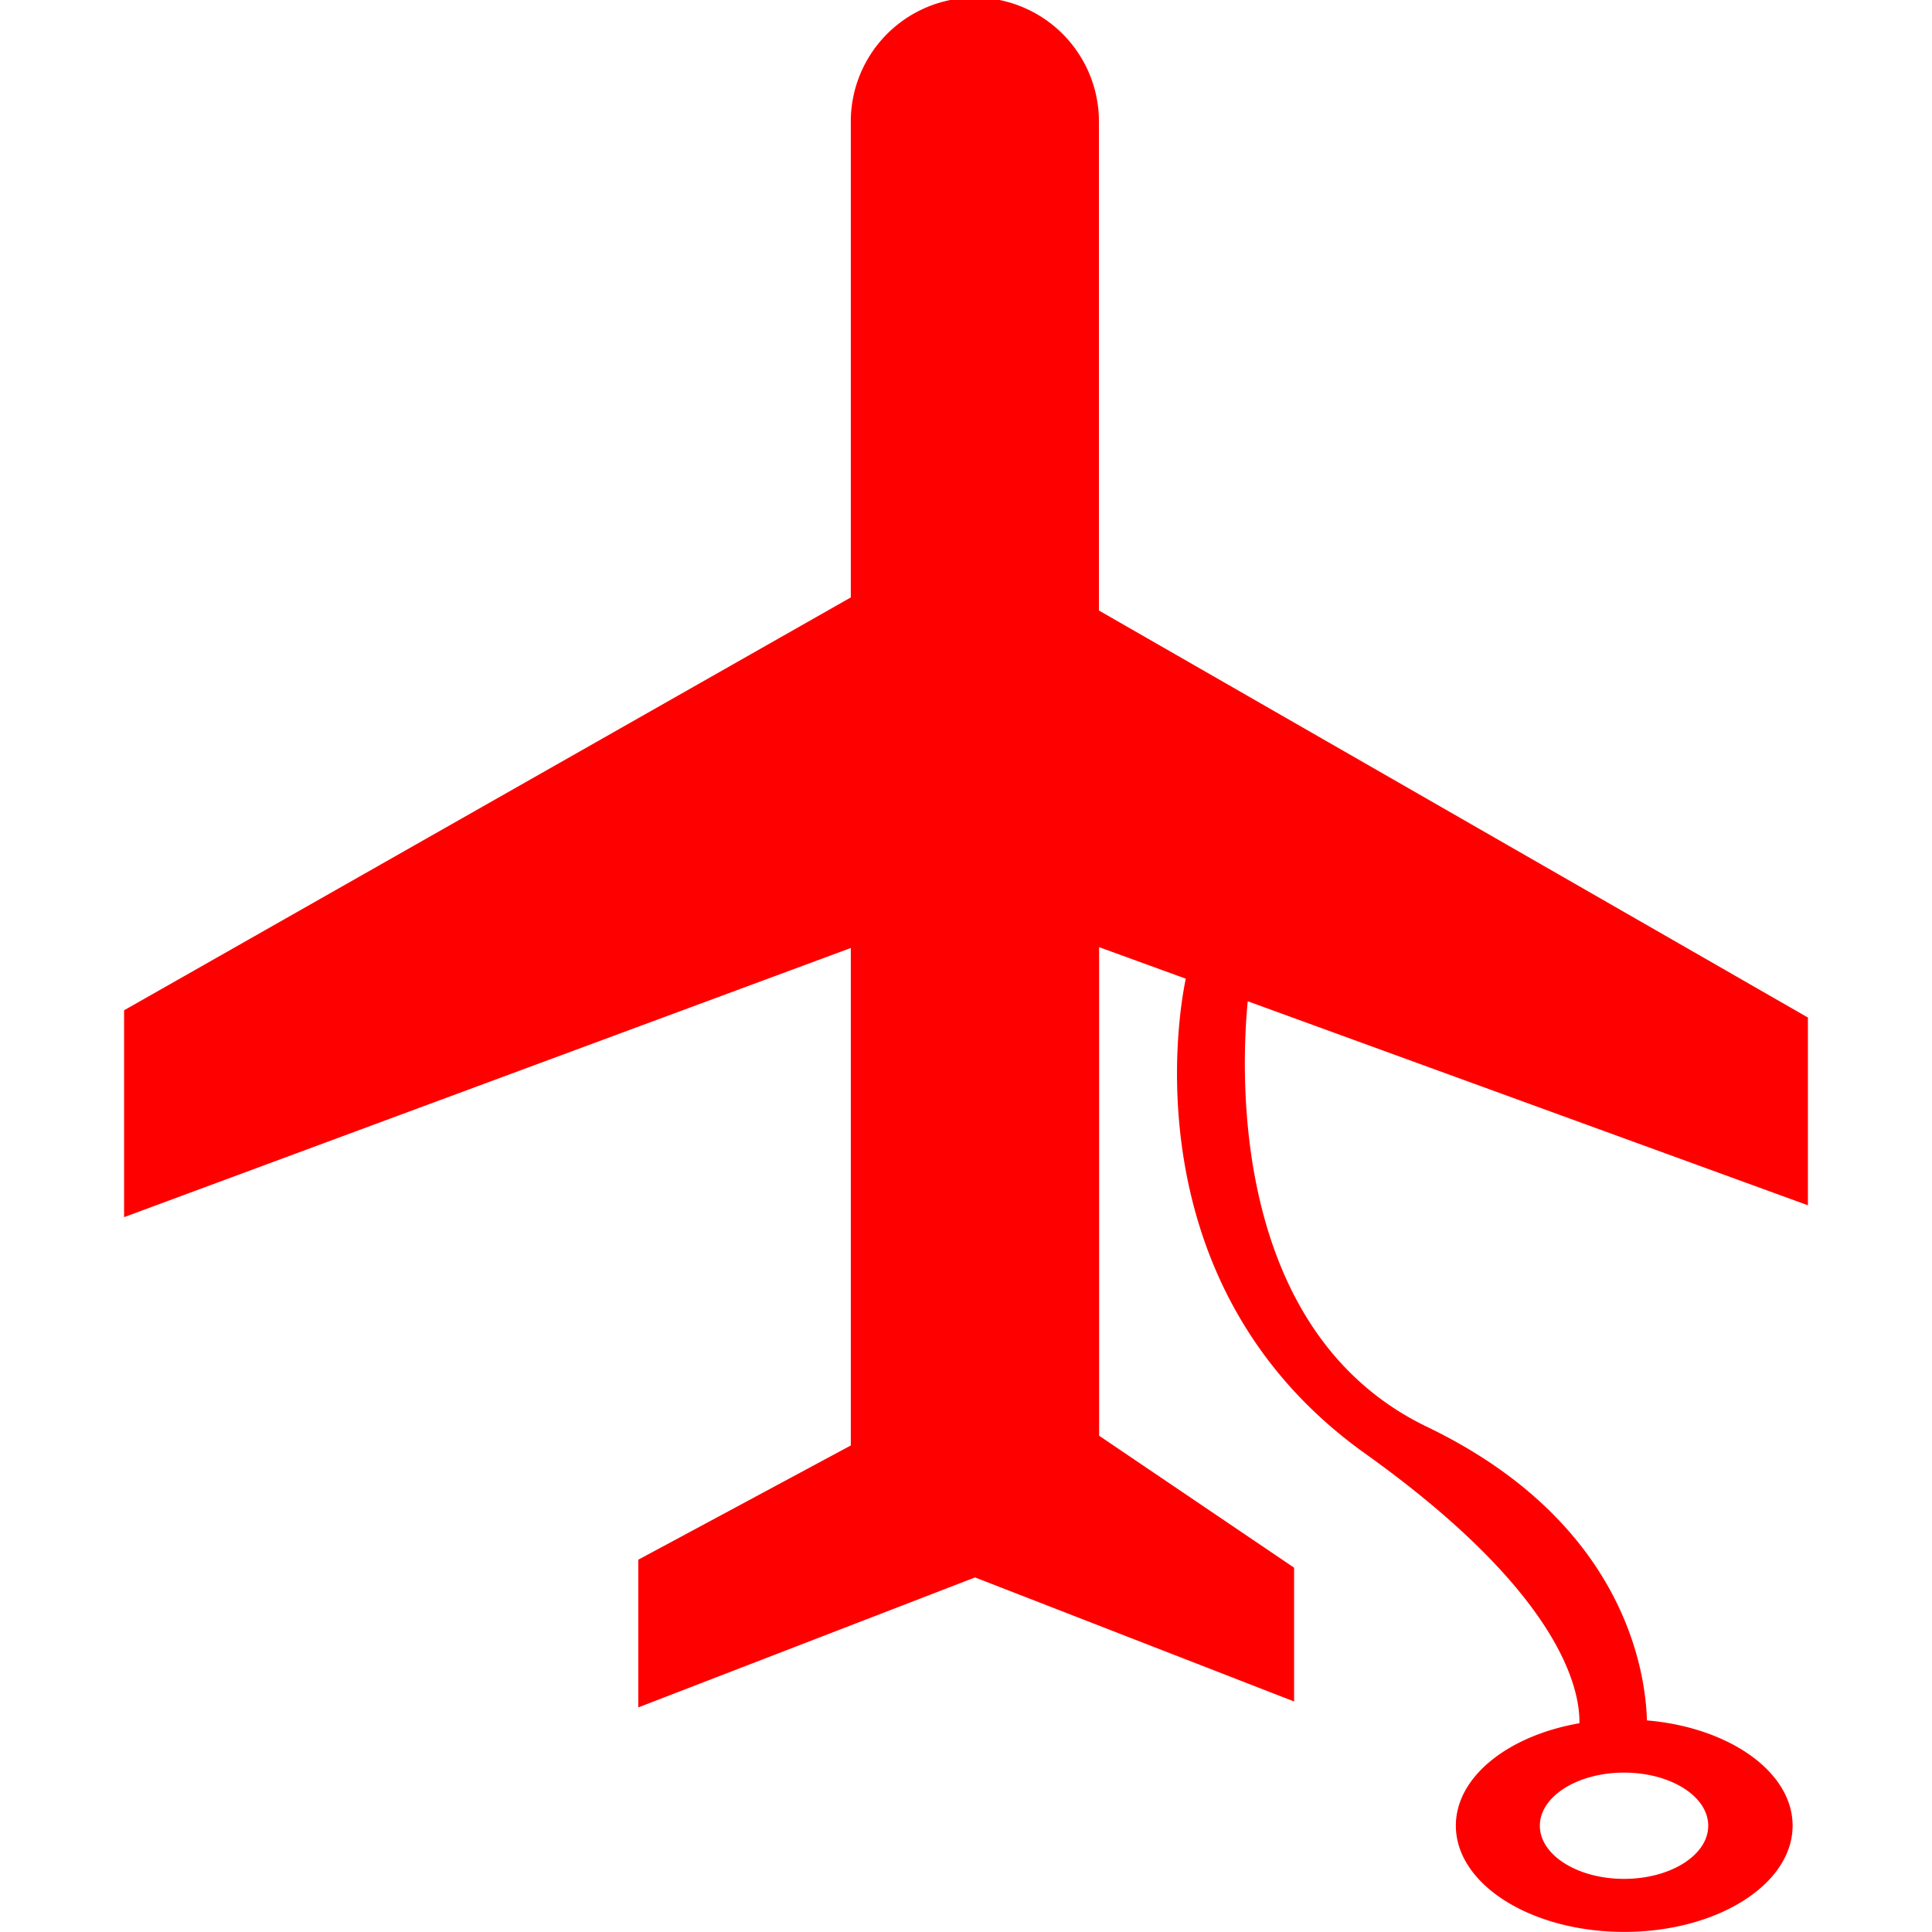
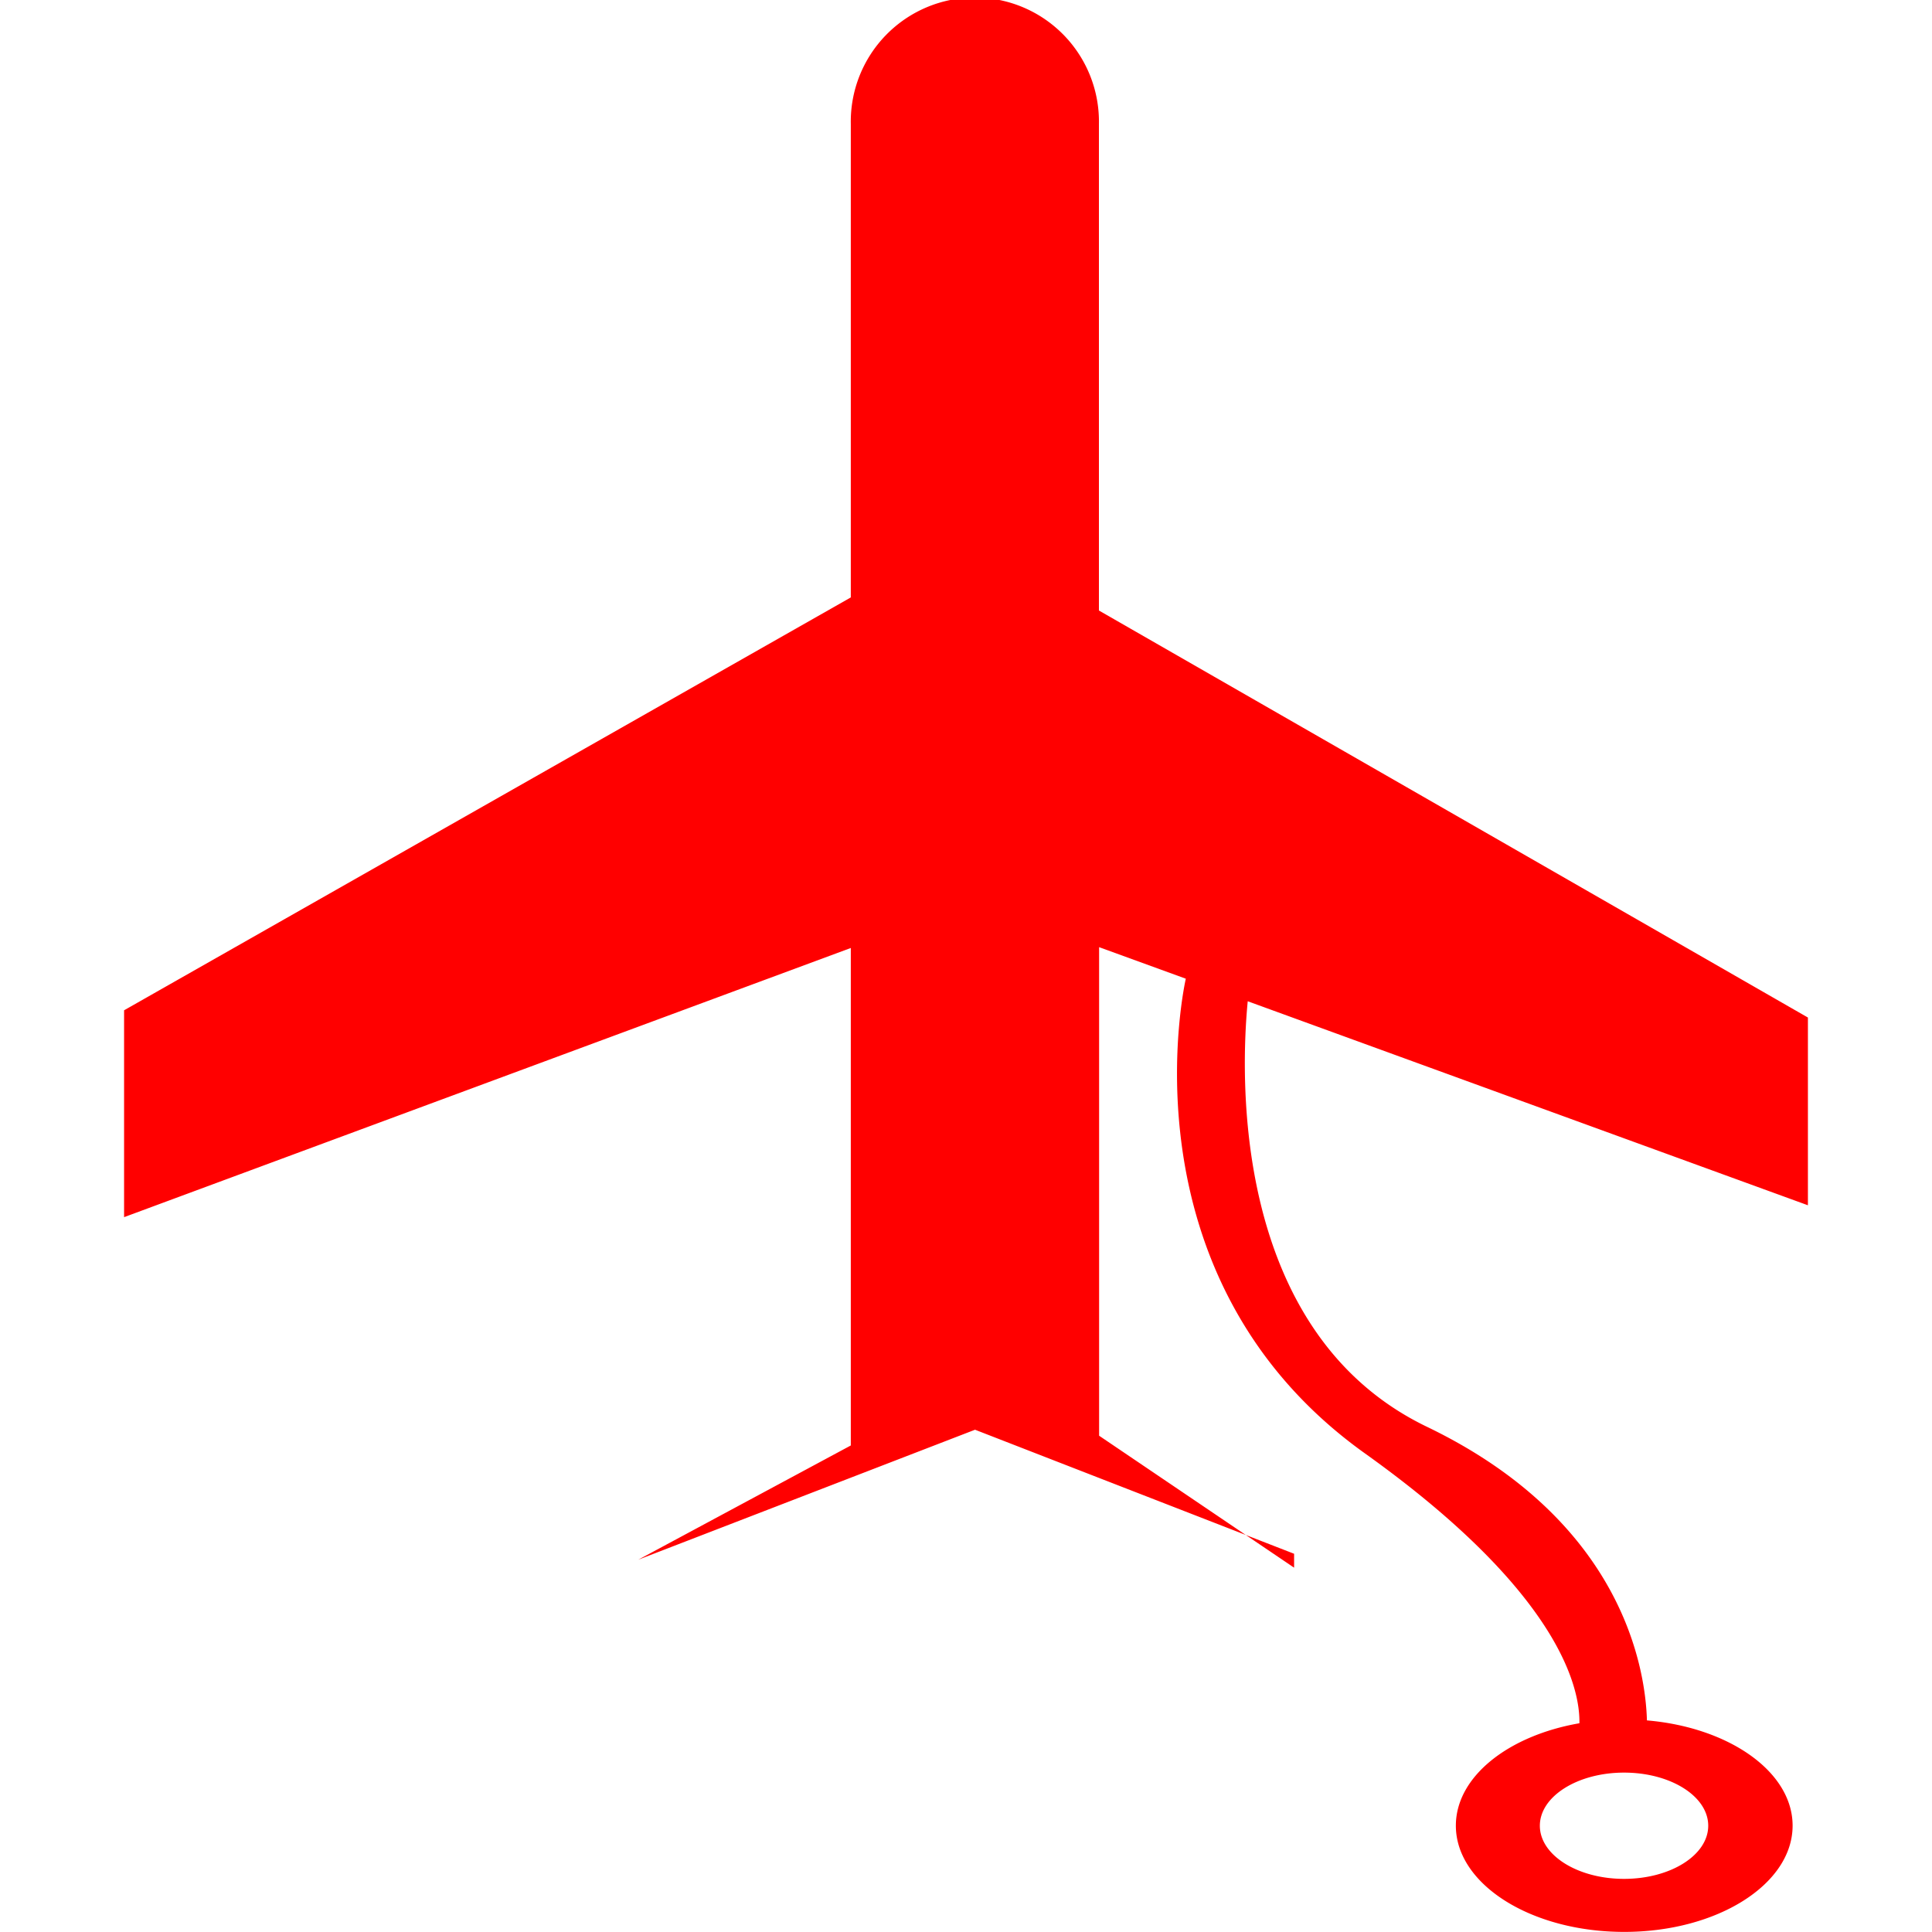
<svg xmlns="http://www.w3.org/2000/svg" id="图层_1" data-name="图层 1" viewBox="0 0 400 400">
  <defs>
    <style>.cls-1{fill:red;}</style>
  </defs>
-   <path class="cls-1" d="M374.31,249.54V210.67L227.52,126.4V25.69a25.69,25.69,0,1,0-51.37,0v98L25.69,209.17V252l150.46-55.73v103l-44,23.65v30.58l69.72-26.91,66.06,25.68V324.57l-40.37-27.32V196.1l17.95,6.53s-14.28,61.59,37.1,98.29c40.59,29,44.53,48.81,44.39,55.86-14.74,2.56-25.58,11.07-25.58,21.2,0,12.16,15.6,22,34.86,22s34.86-9.86,34.86-22c0-11.15-13.14-20.34-30.16-21.79-.29-10.24-4.68-41.11-45.53-60.78s-38.52-73.66-37.12-88.11ZM353.67,378c0,6.08-7.8,11-17.43,11s-17.43-4.93-17.43-11,7.8-11,17.43-11S353.67,371.9,353.67,378Z" />
+   <path class="cls-1" d="M374.31,249.54V210.67L227.52,126.4V25.69a25.69,25.69,0,1,0-51.37,0v98L25.69,209.17V252l150.46-55.73v103l-44,23.65l69.72-26.91,66.06,25.68V324.57l-40.37-27.32V196.1l17.95,6.53s-14.28,61.59,37.1,98.29c40.59,29,44.53,48.81,44.39,55.86-14.74,2.56-25.58,11.07-25.58,21.2,0,12.16,15.6,22,34.86,22s34.86-9.86,34.86-22c0-11.15-13.14-20.34-30.16-21.79-.29-10.24-4.68-41.11-45.53-60.78s-38.52-73.66-37.12-88.11ZM353.67,378c0,6.08-7.8,11-17.43,11s-17.43-4.93-17.43-11,7.8-11,17.43-11S353.67,371.9,353.67,378Z" />
</svg>